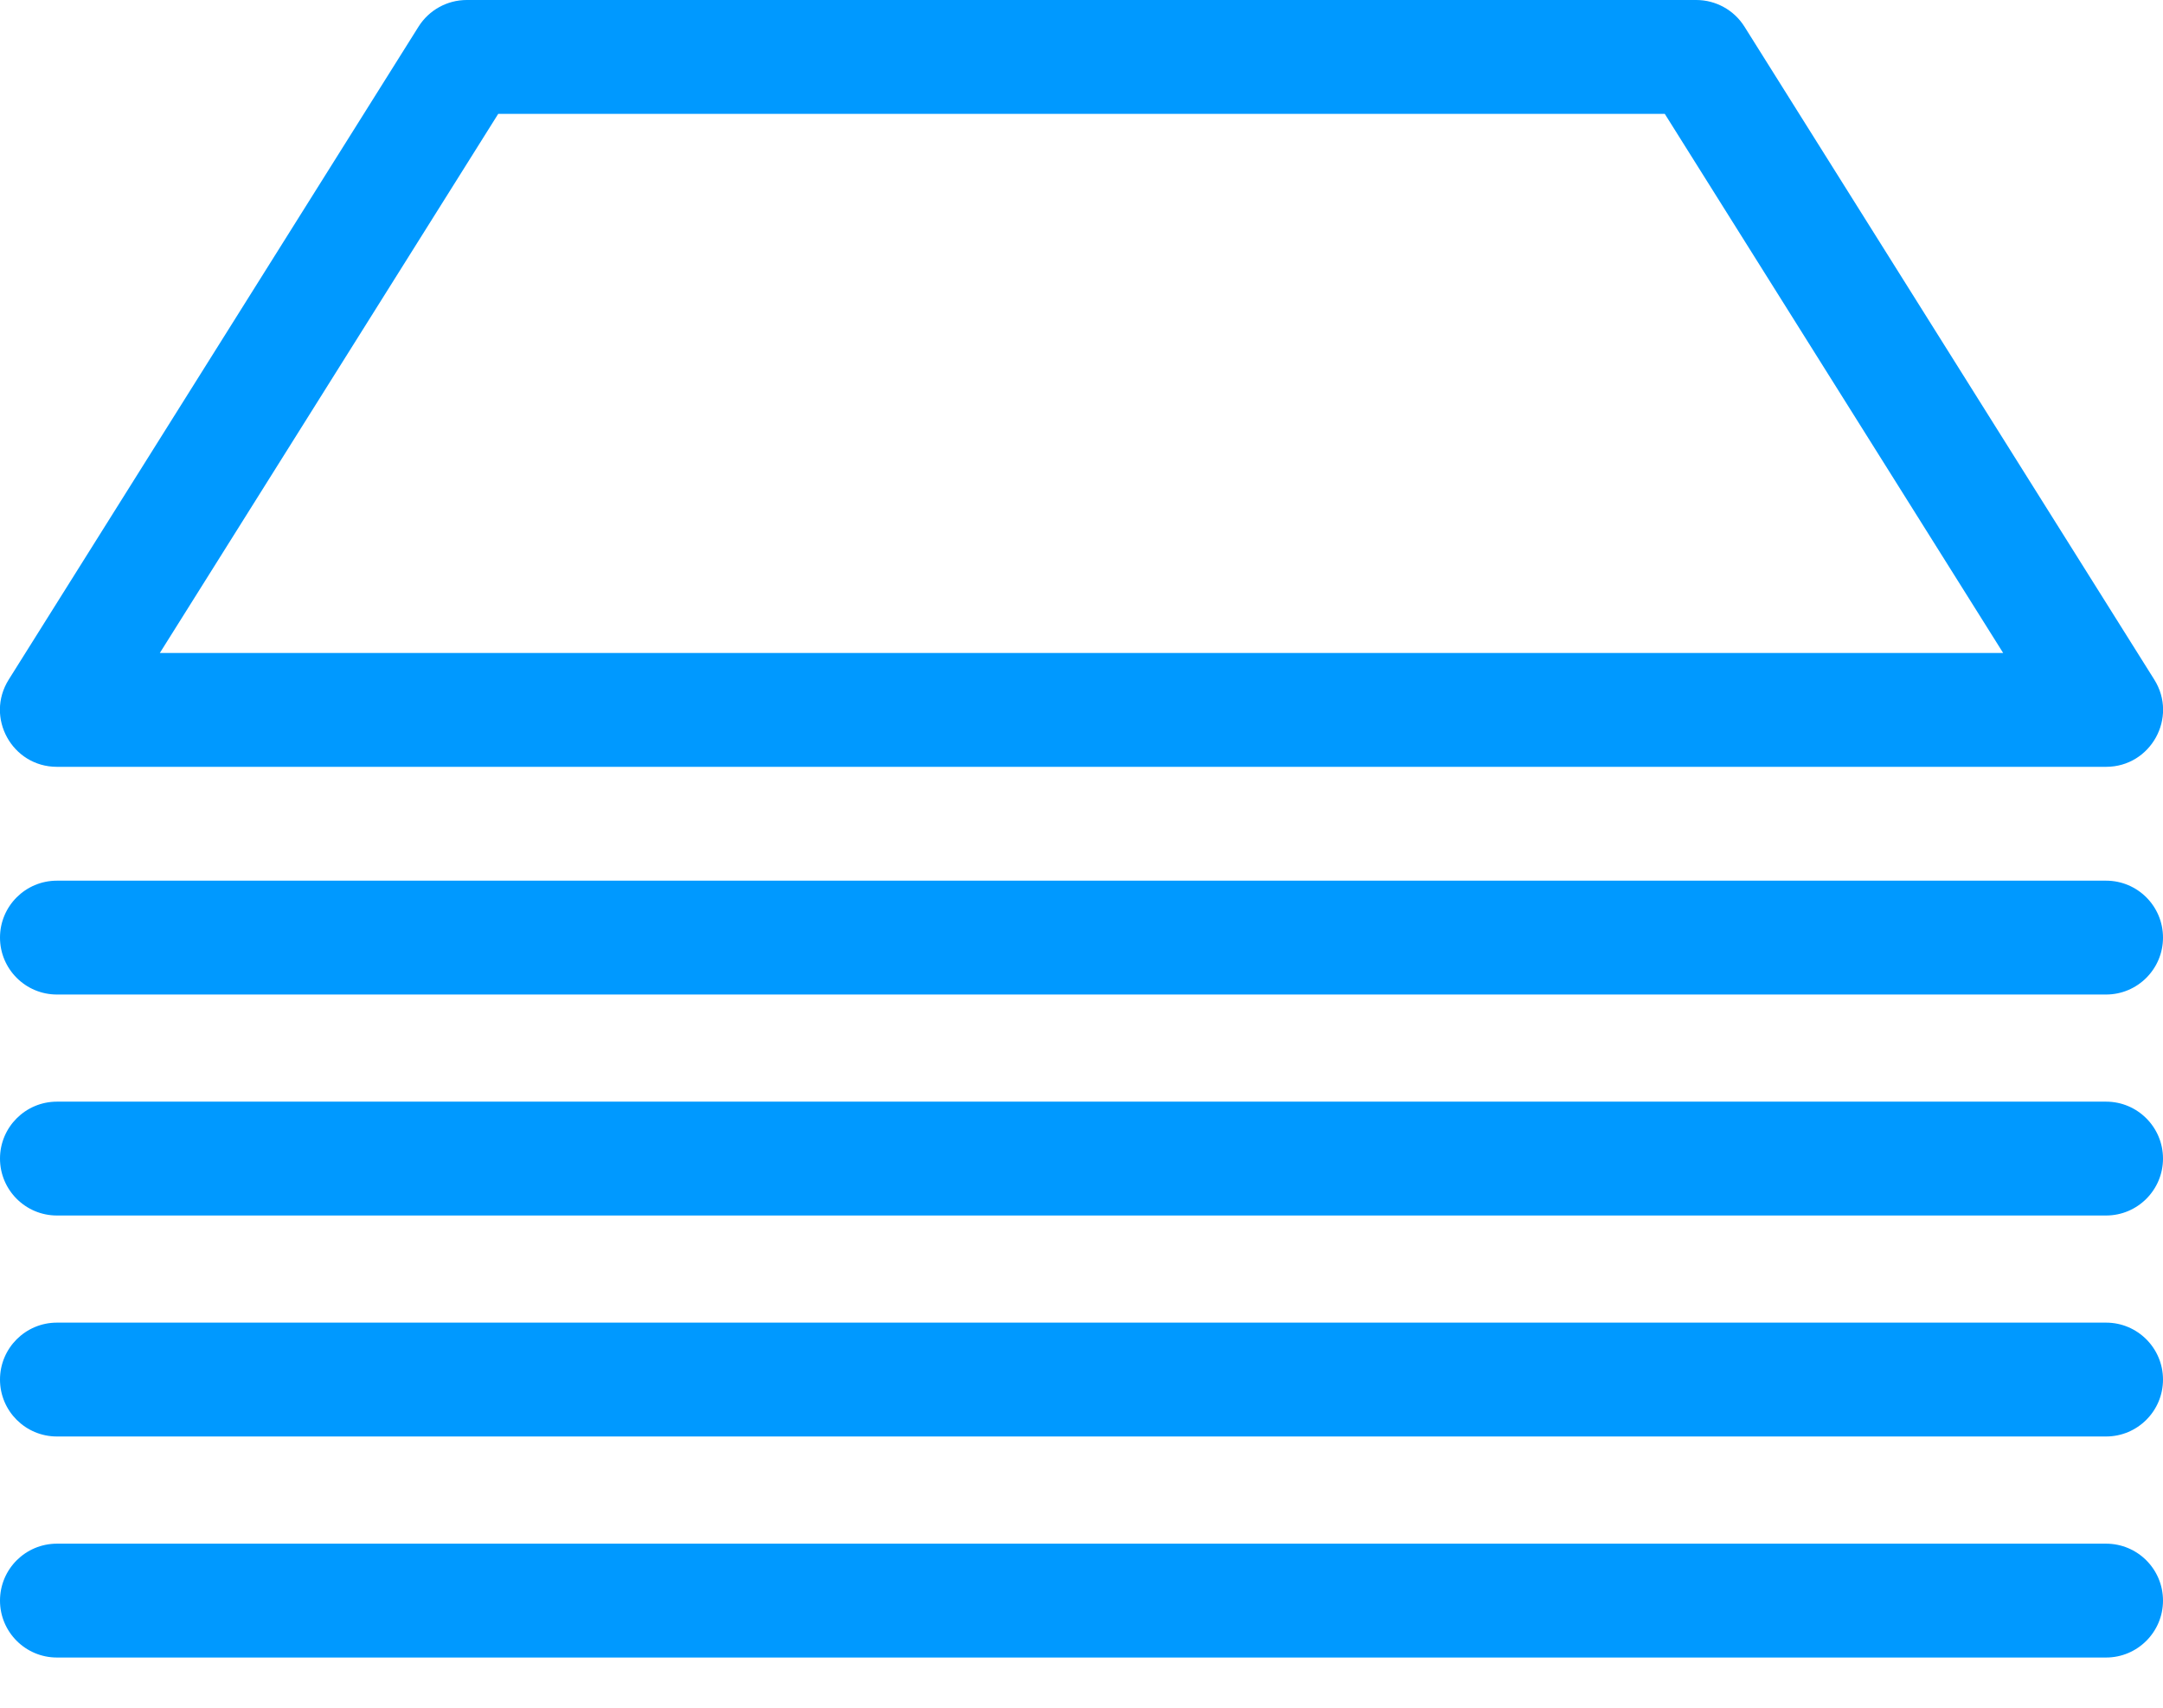
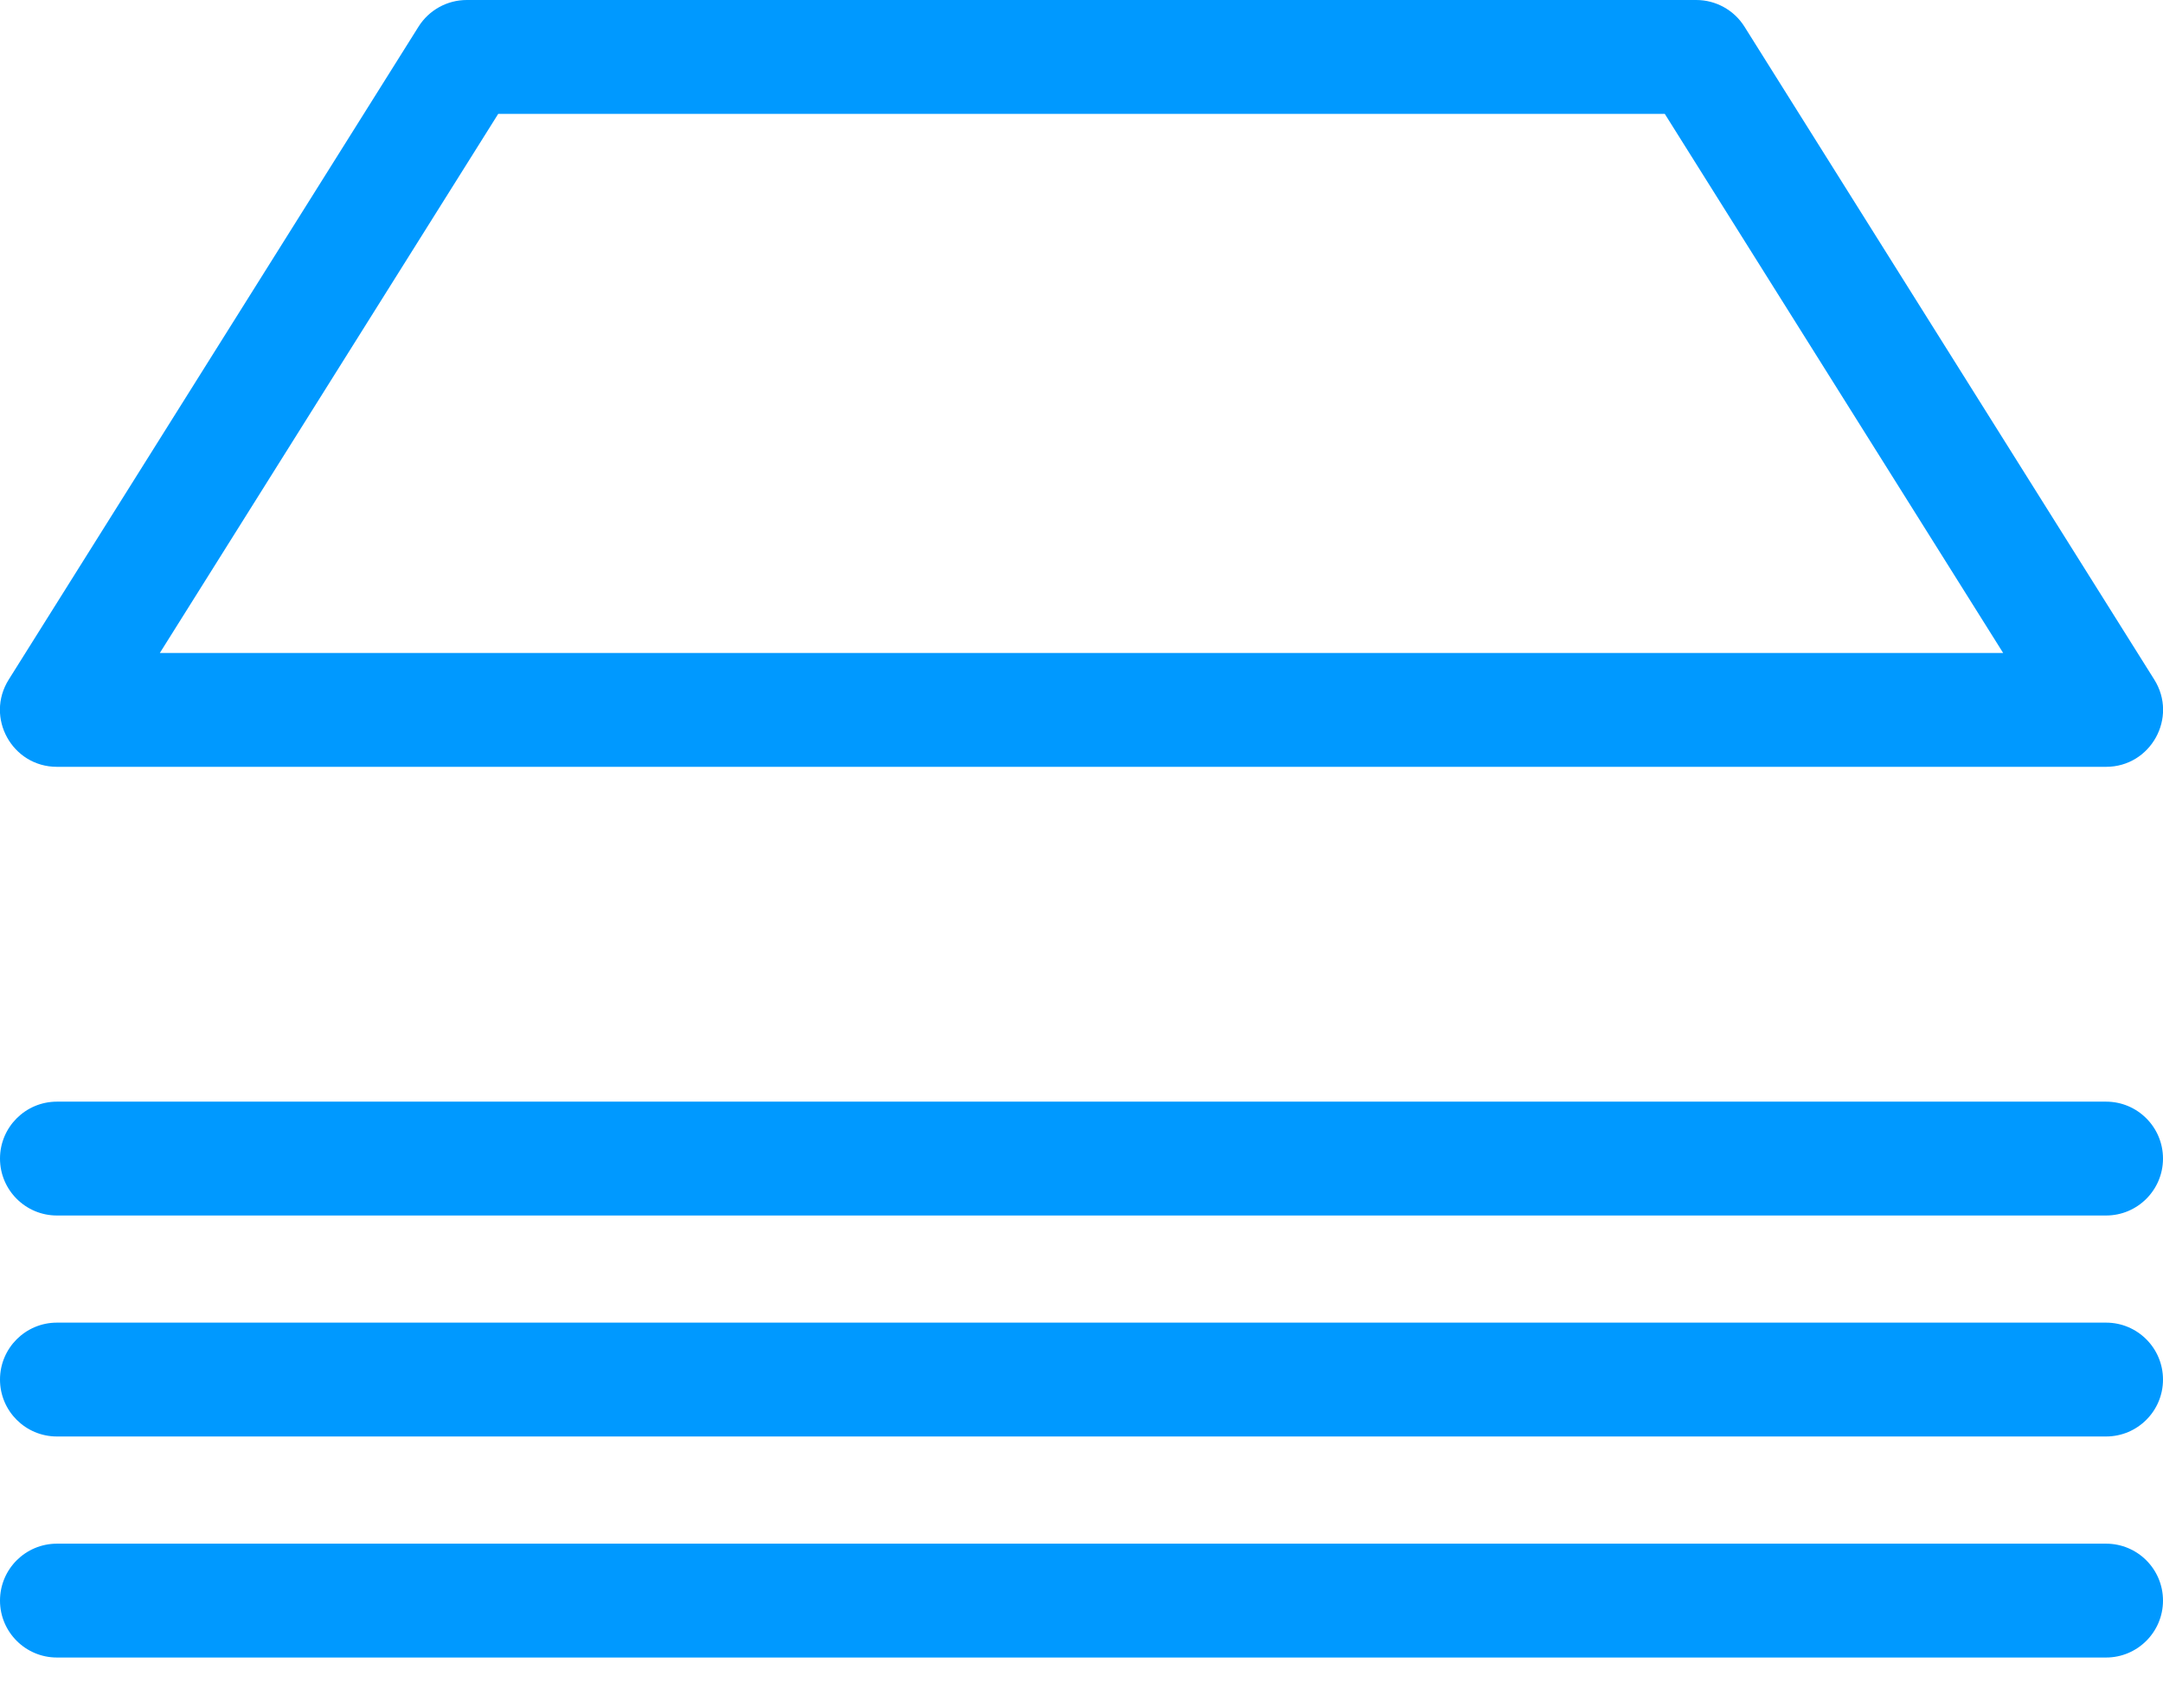
<svg xmlns="http://www.w3.org/2000/svg" width="38px" height="30px" viewBox="0 0 38 30" version="1.1">
  <title>Icon 4</title>
  <desc>Created with Sketch.</desc>
  <defs />
  <g id="Page-1" stroke="none" stroke-width="1" fill="none" fill-rule="evenodd">
    <g id="IPEK" transform="translate(-682, -3423)" fill-rule="nonzero" fill="#0099FF">
      <g id="Block" transform="translate(0, 2636)">
        <g transform="translate(664, 424)" id="4">
          <g transform="translate(0, 342)">
            <g id="Icon-4" transform="translate(17, 21)">
              <path d="M30.247,2 L9.753,2 L3.808,11.471 L36.192,11.471 L30.247,2 Z M38,13.471 L2,13.471 C1.214,13.471 0.735,12.605 1.153,11.939 L8.353,0.468 C8.536,0.177 8.856,0 9.2,0 L30.8,0 C31.144,0 31.464,0.177 31.647,0.468 L38.847,11.939 C39.265,12.605 38.786,13.471 38,13.471 Z" id="Shape" />
-               <path d="M38,15.471 L2,15.471 C1.448,15.471 1,15.918 1,16.471 C1,17.023 1.448,17.471 2,17.471 L38,17.471 C38.552,17.471 39,17.023 39,16.471 C39,15.918 38.552,15.471 38,15.471 Z" id="Shape" />
              <path d="M38,19.353 L2,19.353 C1.448,19.353 1,19.801 1,20.353 C1,20.905 1.448,21.353 2,21.353 L38,21.353 C38.552,21.353 39,20.905 39,20.353 C39,19.801 38.552,19.353 38,19.353 Z" id="Shape" />
              <path d="M38,23.235 L2,23.235 C1.448,23.235 1,23.683 1,24.235 C1,24.788 1.448,25.235 2,25.235 L38,25.235 C38.552,25.235 39,24.788 39,24.235 C39,23.683 38.552,23.235 38,23.235 Z" id="Shape" />
              <path d="M38,27.118 L2,27.118 C1.448,27.118 1,27.565 1,28.118 C1,28.67 1.448,29.118 2,29.118 L38,29.118 C38.552,29.118 39,28.67 39,28.118 C39,27.565 38.552,27.118 38,27.118 Z" id="Shape" />
            </g>
          </g>
        </g>
      </g>
    </g>
  </g>
</svg>